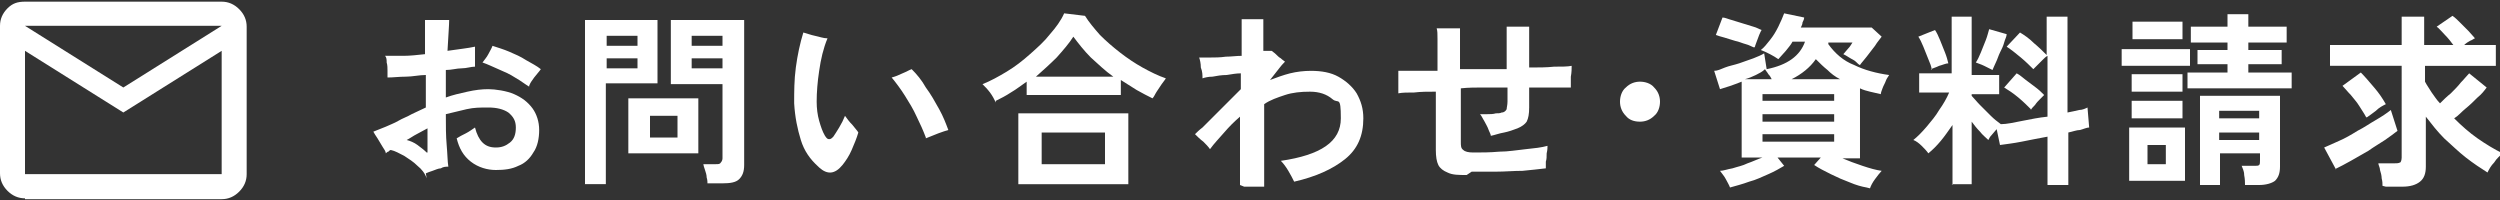
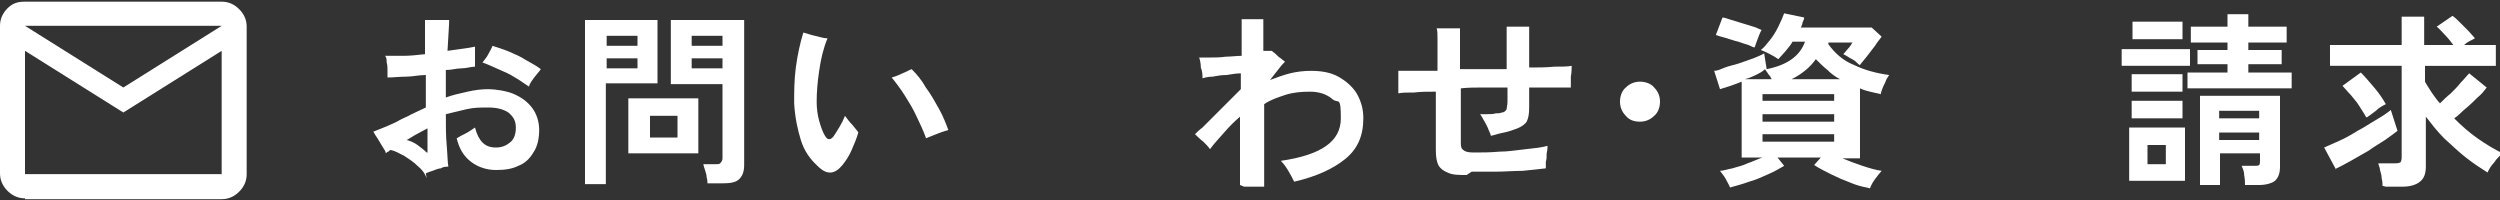
<svg xmlns="http://www.w3.org/2000/svg" id="_レイヤー_1" data-name="レイヤー_1" version="1.1" viewBox="0 0 300 24">
  <rect x="0" y="0" width="300" height="24" fill="#333333" stroke="none" />
  <defs>
    <style>
      .st0 {
        fill: #fff;
      }
    </style>
  </defs>
  <g>
    <path class="st0" d="M51.2,21.4c-.2-.6-.6-1.1-1.1-1.5-.5-.5-1-.8-1.6-1.2-.6-.3-1.1-.6-1.6-.7-.1,0-.2.1-.3.2-.1,0-.2.1-.3.2,0-.2-.2-.5-.4-.8-.2-.3-.4-.7-.6-1-.2-.3-.4-.6-.5-.8.5-.2,1-.4,1.5-.6.4-.2,1-.4,1.5-.7.5-.3,1.1-.5,1.6-.8.6-.3,1.1-.5,1.7-.8v-3.9c-.8,0-1.6.2-2.4.2-.8,0-1.5.1-2.2.1,0-.2,0-.5,0-.8,0-.3,0-.7-.1-1,0-.3,0-.6-.2-.8.6,0,1.4,0,2.2,0,.8,0,1.7-.1,2.6-.2v-1.1c0-.6,0-1.1,0-1.7,0-.6,0-1,0-1.3.3,0,.6,0,1,0,.4,0,.7,0,1.1,0h.8c0,.6-.1,1.8-.2,3.7,1.3-.2,2.4-.3,3.3-.5,0,.2,0,.5,0,.8,0,.3,0,.6,0,.9,0,.3,0,.6,0,.7-.5,0-1,.2-1.6.2s-1.2.2-1.9.2c0,.5,0,1,0,1.6s0,1.1,0,1.7c.8-.3,1.7-.5,2.6-.7.9-.2,1.7-.3,2.5-.3s2.2.2,3.1.6c.9.4,1.6.9,2.2,1.7.5.7.8,1.6.8,2.6s-.2,2-.7,2.7c-.4.7-1,1.3-1.8,1.6-.8.4-1.7.5-2.7.5s-2.1-.3-3-1-1.4-1.6-1.7-2.8c.3-.2.7-.4,1.1-.6s.8-.5,1.1-.7c.2.8.5,1.4.9,1.8.4.4.9.6,1.6.6s1.2-.2,1.7-.6.7-1,.7-1.8-.3-1.3-.9-1.8c-.6-.4-1.4-.6-2.4-.6s-1.7,0-2.6.2c-.8.2-1.7.4-2.5.6,0,1.4,0,2.6.1,3.7s.1,2,.2,2.6c-.3,0-.6,0-.9.2-.3,0-.7.2-1,.3-.3.1-.6.2-.8.3ZM51.3,18.3c0-.2,0-.5,0-1,0-.5,0-1.1,0-1.9-.4.2-.9.5-1.3.7-.4.2-.8.5-1.2.7.4.1.9.3,1.3.6.4.3.8.6,1.1.9ZM63.5,10.4c-.5-.3-1-.7-1.7-1.1-.6-.4-1.3-.7-2-1-.7-.3-1.3-.6-1.9-.8.2-.3.5-.6.7-1,.2-.4.4-.7.5-1,.6.2,1.3.4,2,.7.7.3,1.4.6,2,1,.7.4,1.3.7,1.8,1.1-.2.3-.5.6-.8,1-.3.4-.5.7-.6,1Z" />
    <path class="st0" d="M70.2,22.1V2.4h8.7v7.6h-6.2v12.1h-2.6ZM72.8,5.5h3.7v-1.2h-3.7v1.2ZM72.8,8.2h3.7v-1.2h-3.7v1.2ZM75.4,18.4v-6.6h8.4v6.6h-8.4ZM78,16.5h3.3v-2.6h-3.3v2.6ZM84.9,22.1c0-.2,0-.5-.1-.8,0-.3-.1-.6-.2-.9s-.2-.6-.2-.7h1.5c.3,0,.5,0,.6-.2.1-.1.2-.3.2-.5v-8.9h-6.2V2.4h8.8v17.4c0,.8-.2,1.3-.6,1.7-.4.4-1.1.5-2,.5h-1.8ZM83,5.5h3.7v-1.2h-3.7v1.2ZM83,8.2h3.7v-1.2h-3.7v1.2Z" />
    <path class="st0" d="M98.2,20c-1-.9-1.7-1.9-2.1-3.2s-.7-2.7-.8-4.4c0-1.4,0-2.8.2-4.3.2-1.5.5-2.9.9-4.2.4.1.9.3,1.4.4.5.1,1,.3,1.5.3-.5,1.2-.8,2.5-1,3.9-.2,1.3-.3,2.6-.3,3.7,0,.8.1,1.6.3,2.3s.4,1.3.7,1.8c.2.3.3.4.5.4.2,0,.3-.1.5-.3.2-.3.4-.6.7-1.1.3-.5.5-.9.7-1.4.3.4.5.7.9,1.1.3.4.6.7.7.9-.2.7-.5,1.4-.8,2.1-.3.7-.7,1.3-1.1,1.8-.9,1.1-1.8,1.2-2.8.3ZM111.1,16.5c-.3-.8-.7-1.7-1.1-2.5-.4-.9-.9-1.7-1.4-2.5-.5-.8-1.1-1.6-1.6-2.2.4-.1.9-.3,1.3-.5.5-.2.8-.4,1.1-.5.6.6,1.2,1.3,1.7,2.2.6.8,1.1,1.7,1.6,2.6.5.9.8,1.7,1.1,2.5-.3.1-.7.2-1.2.4s-1,.4-1.5.6Z" />
-     <path class="st0" d="M119.5,12.3c-.2-.4-.4-.8-.7-1.2-.3-.4-.6-.7-.9-1,1-.4,1.9-.9,2.9-1.5,1-.6,1.9-1.3,2.8-2.1.9-.8,1.7-1.5,2.4-2.4.7-.8,1.3-1.6,1.7-2.5l2.5.3c.5.8,1.1,1.5,1.8,2.3.7.7,1.5,1.4,2.4,2.1s1.8,1.3,2.7,1.8c.9.5,1.9,1,2.8,1.3-.1.2-.3.4-.5.7s-.4.6-.6.9-.3.6-.5.8c-.6-.3-1.2-.6-1.9-1-.6-.4-1.3-.8-1.9-1.2v1.8h-11.3v-1.6c-.6.4-1.2.9-1.9,1.3-.6.4-1.2.7-1.8,1ZM122.2,22.1v-8.5h13.2v8.5h-13.2ZM124.2,9.2h9.4c-1-.7-1.8-1.5-2.7-2.3-.8-.8-1.5-1.7-2.1-2.5-.5.8-1.2,1.6-2,2.5-.8.8-1.7,1.6-2.6,2.4ZM125,19.7h7.6v-3.8h-7.6v3.8Z" />
    <path class="st0" d="M148.8,22.2v-8.2c-.7.6-1.3,1.2-1.9,1.9-.6.7-1.2,1.3-1.7,2-.2-.3-.5-.6-.8-.9-.4-.3-.7-.6-1-.9.2-.2.5-.5.9-.8.4-.4.8-.8,1.2-1.2.4-.4.9-.9,1.3-1.3.4-.4.9-.9,1.2-1.2.4-.4.7-.7.9-.9v-1.9c-.5,0-1.1.1-1.7.2-.6,0-1.2.1-1.7.2-.5,0-.9.1-1.2.2,0-.4,0-.8-.2-1.3,0-.5-.1-.9-.2-1.2.4,0,.8,0,1.4,0,.5,0,1.1,0,1.8-.1.6,0,1.3-.1,1.9-.1v-.8c0-.8,0-1.5,0-2.1,0-.6,0-1.1,0-1.5.1,0,.3,0,.5,0s.5,0,.8,0c.3,0,.6,0,.8,0,.2,0,.4,0,.5,0,0,.2,0,.7,0,1.2,0,.6,0,1.2,0,1.8v.8c.2,0,.4,0,.6,0,.2,0,.3,0,.4,0,.1.1.3.2.5.4s.4.4.6.5c.2.2.4.3.5.4-.1.1-.4.4-.7.8-.3.4-.7.9-1.1,1.4.8-.3,1.6-.6,2.4-.8.8-.2,1.7-.3,2.5-.3,1.3,0,2.4.2,3.3.7.9.5,1.7,1.2,2.2,2,.5.9.8,1.8.8,3,0,2.1-.7,3.7-2.2,4.9s-3.5,2.1-6.1,2.7c-.2-.4-.4-.8-.7-1.3-.3-.5-.6-.9-.9-1.2,4.8-.7,7.2-2.3,7.2-5.1s-.3-1.7-1-2.3c-.7-.6-1.6-.9-2.7-.9s-2.1.1-3,.4c-.9.3-1.8.6-2.5,1.1v9.9h-2.4Z" />
    <path class="st0" d="M176,21c-1,0-1.7,0-2.3-.3-.5-.2-.9-.5-1.1-.9-.2-.4-.3-1-.3-1.8v-7c-1,0-1.8,0-2.6.1-.8,0-1.4,0-1.9.1,0-.2,0-.5,0-.8,0-.3,0-.7,0-1,0-.3,0-.6,0-.9.5,0,1.1,0,1.8,0,.7,0,1.5,0,2.4,0h.5v-1.7c0-.8,0-1.5,0-2.1,0-.6,0-1-.1-1.3.3,0,.6,0,.9,0,.4,0,.7,0,1.1,0,.3,0,.6,0,.8,0,0,.2,0,.5,0,.9,0,.4,0,.8,0,1.2,0,.4,0,.8,0,1.2v1.6c.9,0,1.9,0,2.8,0s1.9,0,2.8,0v-2.1c0-.7,0-1.3,0-1.8,0-.5,0-.9,0-1.2.3,0,.6,0,.9,0,.4,0,.7,0,1,0,.3,0,.6,0,.8,0,0,.3,0,.7,0,1.1,0,.5,0,1,0,1.7v2.1c1.1,0,2.1,0,3-.1.9,0,1.6,0,2.1-.1,0,.3,0,.8-.1,1.3,0,.5,0,1,0,1.3-.5,0-1.2,0-2.1,0-.9,0-1.9,0-2.9,0v2.4c0,.8-.1,1.3-.3,1.7-.2.3-.6.6-1.1.8-.5.2-1.1.4-1.6.5-.6.1-1.1.3-1.6.4,0-.2-.2-.5-.3-.8-.1-.3-.3-.6-.5-1-.2-.3-.3-.6-.5-.8.3,0,.6,0,.9,0,.3,0,.7,0,1-.1.3,0,.5,0,.7-.1.3,0,.5-.2.6-.4,0-.2.1-.5.1-.9v-1.7c-.9,0-1.9,0-2.8,0-1,0-1.9,0-2.8.1v6.4c0,.5,0,.8.3,1,.2.2.6.3,1.2.3,1,0,2,0,3.1-.1,1.1,0,2.2-.2,3.2-.3,1-.1,1.9-.2,2.6-.4,0,.2,0,.5-.1.9,0,.4,0,.7-.1,1,0,.3,0,.6,0,.8-.8.1-1.8.2-2.8.3-1.1,0-2.1.1-3.2.1-1.1,0-2,0-2.9,0Z" />
    <path class="st0" d="M196.8,14.6c-.7,0-1.3-.2-1.7-.7-.5-.5-.7-1.1-.7-1.7s.2-1.3.7-1.7c.5-.5,1.1-.7,1.7-.7s1.3.2,1.7.7c.5.5.7,1.1.7,1.7s-.2,1.3-.7,1.7c-.5.5-1.1.7-1.7.7Z" />
    <path class="st0" d="M224,22.5c-.6-.1-1.3-.3-2-.6-.8-.3-1.5-.6-2.3-1s-1.4-.7-2-1.1l.8-.9h-5.2l.8,1c-.5.3-1.2.7-1.9,1-.7.3-1.5.7-2.3.9-.8.3-1.6.5-2.3.7-.1-.3-.3-.6-.5-1-.2-.4-.5-.7-.7-1,.4,0,.9-.2,1.5-.3.6-.2,1.2-.3,1.8-.6.6-.2,1.2-.5,1.8-.7h-2.5v-9.1c-1,.4-1.9.7-2.6.9l-.7-2.2c.4,0,.8-.2,1.3-.4.5-.2,1.1-.3,1.7-.5.6-.2,1.1-.4,1.7-.6.5-.2,1-.4,1.3-.6l.3,1.9c2.5-.5,4-1.6,4.6-3.3h-1.5c-.2.4-.5.7-.8,1.1-.3.3-.6.7-.9,1-.3-.2-.6-.4-1-.6-.4-.2-.8-.4-1.1-.5.4-.3.7-.7,1.1-1.2.4-.5.7-1,1-1.6.3-.6.5-1.1.7-1.6l2.4.5c0,.2-.1.4-.2.6,0,.2-.1.4-.2.6h8.5l1.2,1.1c-.2.3-.5.6-.8,1.1-.3.4-.7.9-1,1.3-.3.4-.6.7-.8,1-.1,0-.3-.2-.5-.4-.2-.2-.5-.3-.8-.5-.3-.2-.5-.3-.7-.4.2-.2.4-.5.6-.7.2-.2.3-.4.5-.7h-2.9v.2c.8,1.1,1.8,2,3.1,2.5,1.2.6,2.7,1,4.2,1.2-.1.2-.3.4-.4.7-.1.3-.3.6-.4.9-.1.3-.2.5-.2.7-.4-.1-.9-.2-1.3-.3-.4-.1-.8-.2-1.2-.4v8.4h-2.1c.7.3,1.5.6,2.4.9.9.3,1.6.5,2.3.6-.2.2-.5.6-.8,1-.3.4-.5.8-.6,1.1ZM210.5,5.7c-.3-.1-.6-.3-1-.4-.4-.1-.8-.3-1.3-.4-.4-.1-.9-.3-1.3-.4-.4-.1-.7-.2-1-.3l.8-2.1c.3,0,.7.2,1.1.3.4.1.9.3,1.3.4s.9.3,1.3.4c.4.1.7.3,1,.4-.1.1-.2.4-.3.6-.1.3-.2.5-.3.8-.1.3-.2.5-.2.6ZM209.4,9.5h3.2c-.1-.2-.2-.4-.4-.6-.1-.2-.3-.4-.4-.6h0c-.3.3-.7.5-1.1.7-.4.2-.9.4-1.3.5ZM211.5,12.1h8.6v-.8h-8.6v.8ZM211.5,14.6h8.6v-.9h-8.6v.9ZM211.5,17h8.6v-.9h-8.6v.9ZM215,9.5h5.8c-.6-.3-1.1-.7-1.5-1.1-.5-.4-.9-.8-1.4-1.3-.7,1-1.7,1.8-2.9,2.4Z" />
-     <path class="st0" d="M234.3,22.2v-7.2c-.5.7-.9,1.3-1.4,1.9-.5.6-1,1.1-1.5,1.5-.2-.3-.5-.6-.8-.9-.3-.3-.7-.6-1-.7.5-.4,1-.9,1.6-1.6.5-.6,1.1-1.3,1.5-2,.5-.7.9-1.4,1.2-2.1h-3.6v-2.3h3.9V2h2.4v7h3.3v2.3h-3.3v.2c.3.3.6.7,1,1.1.4.4.9.9,1.3,1.3.4.4.8.7,1.2,1,.7,0,1.6-.2,2.6-.4,1-.2,2-.4,3-.5v-7.3c-.2.1-.4.3-.6.5-.2.2-.4.4-.6.6-.2.2-.4.4-.5.5-.4-.4-.9-.9-1.5-1.4-.6-.5-1.1-.9-1.7-1.3l1.6-1.7c.5.3,1.1.7,1.7,1.3.6.5,1.1,1,1.5,1.4V2h2.5v11.5c.5-.1,1-.2,1.4-.3.4,0,.8-.2,1-.3l.2,2.4c-.3,0-.7.2-1.1.3-.4,0-.9.2-1.4.3v6.3h-2.5v-5.8c-1.1.2-2.1.4-3.1.6-1,.2-1.9.3-2.6.4l-.4-1.9c-.2.2-.4.5-.6.7-.2.2-.3.4-.4.6-.3-.3-.7-.6-1-1-.4-.4-.7-.8-1-1.2v7.5h-2.4ZM231.8,8.4c0-.4-.2-.8-.4-1.3-.2-.5-.4-1-.6-1.5-.2-.5-.4-.9-.6-1.2l2-.8c.2.3.4.7.6,1.2.2.5.4,1,.6,1.5s.3.9.4,1.3c-.3,0-.7.2-1.1.3-.4.2-.8.3-1,.4ZM239.1,8.4c-.2-.1-.6-.3-1-.5-.4-.2-.8-.3-1-.4.2-.3.4-.7.6-1.2.2-.5.4-1,.6-1.5.2-.5.3-1,.4-1.3l2.1.6c0,.3-.2.6-.3,1-.1.4-.3.8-.5,1.2-.2.4-.3.8-.5,1.2-.2.4-.3.7-.4.9ZM243.7,13.1c-.4-.4-.9-.9-1.5-1.4-.6-.5-1.2-.9-1.7-1.2l1.5-1.7c.4.2.7.5,1.1.8.4.3.8.6,1.2.9.4.3.7.6,1,.9-.1.1-.3.3-.5.5-.2.2-.4.4-.6.7-.2.2-.4.4-.5.6Z" />
    <path class="st0" d="M254.6,7.9v-2h8.2v2h-8.2ZM255.5,21.7v-6.4h6.7v6.4h-6.7ZM255.8,11v-2.1h6.1v2.1h-6.1ZM255.8,14.2v-2.1h6.1v2.1h-6.1ZM255.9,4.7v-2.1h6v2.1h-6ZM257.7,19.7h2.2v-2.3h-2.2v2.3ZM262.5,10.6v-1.9h4.8v-1h-3.6v-1.7h3.6v-.9h-4.4v-1.9h4.4v-1.5h2.5v1.5h4.6v1.9h-4.6v.9h4v1.7h-4v1h5.2v1.9h-12.5ZM269.4,22.2c0-.3,0-.7-.1-1.2,0-.5-.2-.8-.3-1.1h1.5c.3,0,.5,0,.6-.1s.1-.3.1-.6v-.8h-4.8v3.8h-2.4v-10.7h9.6v8.5c0,.8-.2,1.3-.6,1.7-.4.3-1.1.5-1.9.5h-1.6ZM266.3,14.2h4.8v-.9h-4.8v.9ZM266.3,16.8h4.8v-.9h-4.8v.9Z" />
    <path class="st0" d="M280.3,20.3l-1.4-2.6c.5-.2,1.1-.5,1.8-.8.7-.3,1.4-.7,2.2-1.2.8-.4,1.5-.9,2.2-1.3.7-.4,1.3-.8,1.8-1.2l.8,2.5c-.4.3-.9.7-1.5,1.1-.6.4-1.3.8-2,1.3-.7.4-1.4.8-2.1,1.2-.7.4-1.3.7-1.9,1ZM285.9,22.3c0-.3,0-.5-.1-.9,0-.3-.1-.7-.2-1,0-.3-.2-.6-.2-.8h1.9c.3,0,.5,0,.7-.1.1,0,.2-.3.2-.6V7.9h-8.6v-2.5h8.6V2h2.7v3.4h3.5c-.3-.4-.6-.8-1-1.2-.4-.4-.7-.8-1-1l1.9-1.3c.3.2.6.5.9.8.3.3.7.7,1,1,.3.3.6.7.8.9-.1,0-.3.2-.6.3-.2.1-.5.3-.7.5h3.8v2.5h-8.5v1.9c.2.4.5.8.8,1.3.3.4.6.9,1,1.3.4-.4.8-.8,1.3-1.2.4-.4.9-.9,1.2-1.3.4-.4.7-.8,1-1.1l2.1,1.7c-.3.4-.6.8-1.1,1.2-.4.4-.9.9-1.4,1.3s-.9.9-1.4,1.2c.9.9,1.8,1.7,2.8,2.4,1,.7,2,1.3,3,1.8-.3.3-.7.6-1,1.1-.4.4-.6.8-.8,1.2-.8-.5-1.7-1.1-2.6-1.8-.9-.7-1.7-1.5-2.6-2.3-.8-.8-1.5-1.7-2.2-2.6v6c0,.8-.2,1.4-.7,1.8-.5.4-1.2.6-2.1.6h-2ZM283.9,14c-.2-.4-.5-.8-.8-1.3s-.7-.9-1-1.3c-.4-.4-.7-.8-1-1.1l2.2-1.6c.5.5,1,1.1,1.6,1.8.6.7,1,1.3,1.4,2-.4.2-.8.4-1.2.8-.4.3-.8.6-1.1.8Z" />
  </g>
  <path class="st0" d="M3,23.8c-.8,0-1.5-.3-2.1-.9s-.9-1.3-.9-2.1V3.1c0-.8.3-1.5.9-2.1S2.1.2,3,.2h23.6c.8,0,1.5.3,2.1.9s.9,1.3.9,2.1v17.7c0,.8-.3,1.5-.9,2.1s-1.3.9-2.1.9H3ZM14.8,13.5L3,6.1v14.8h23.6V6.1l-11.8,7.4ZM14.8,10.5l11.8-7.4H3l11.8,7.4ZM3,6.1v-3,17.7V6.1Z" />
</svg>